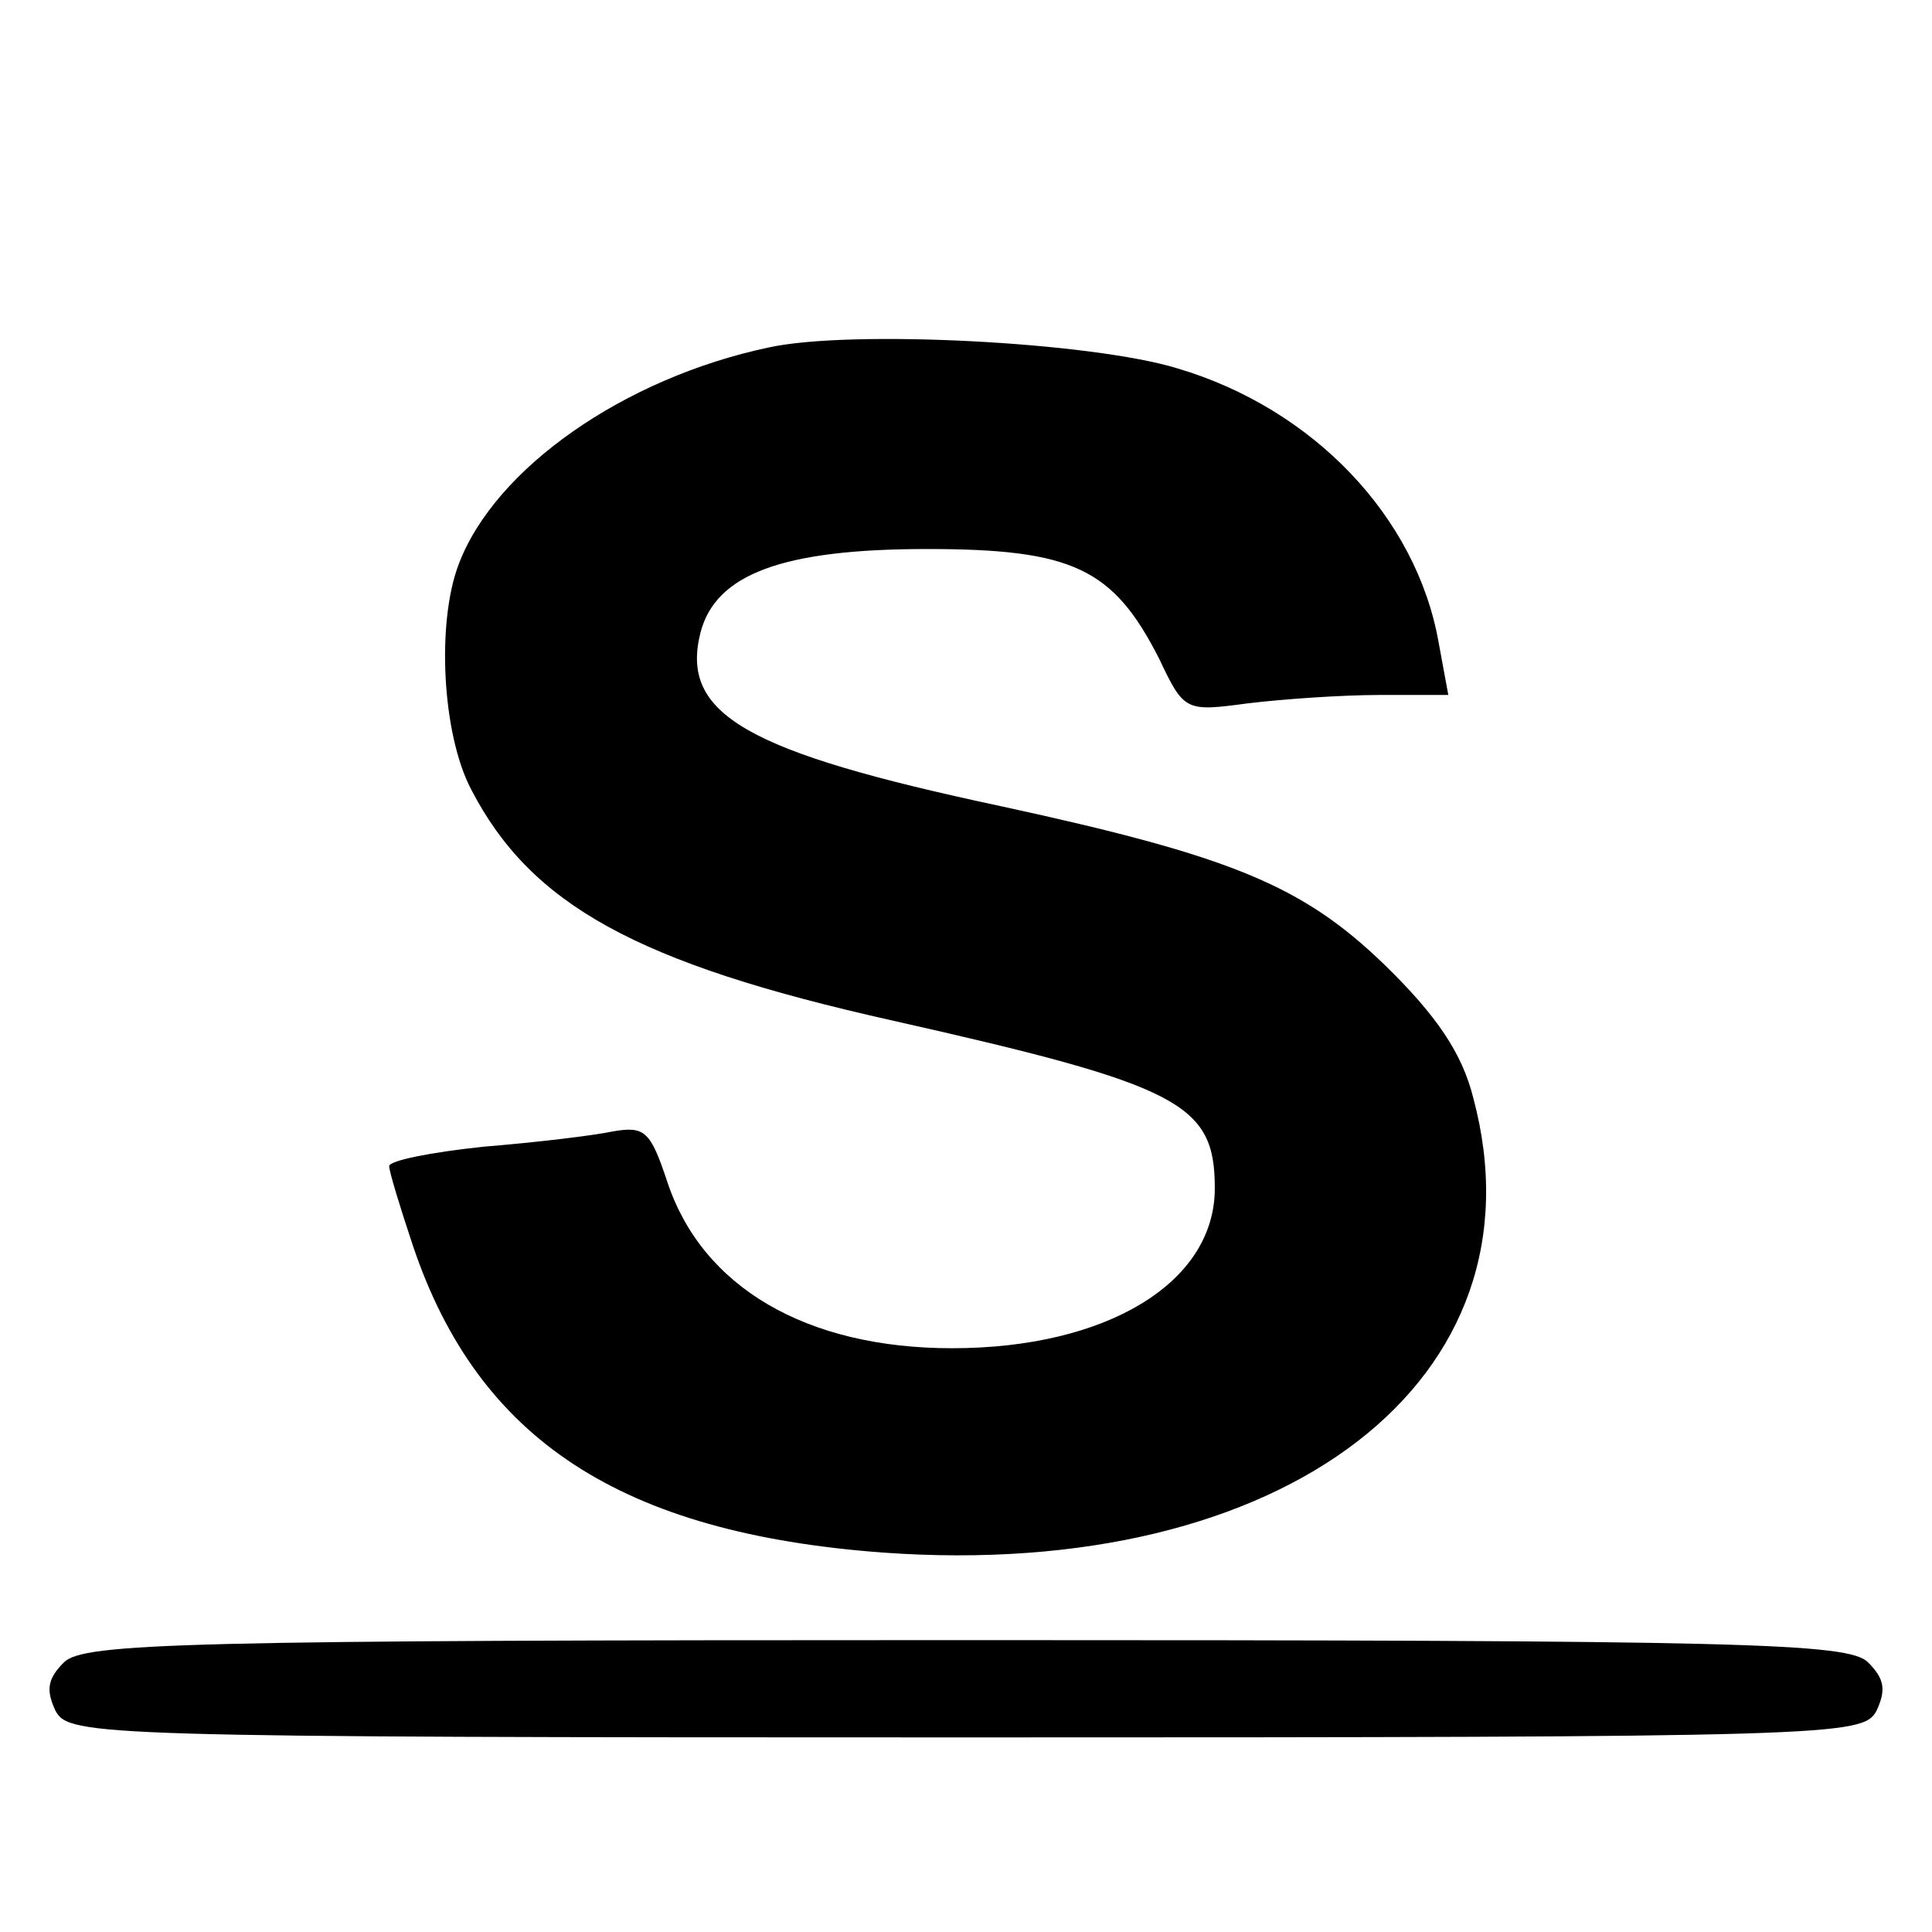
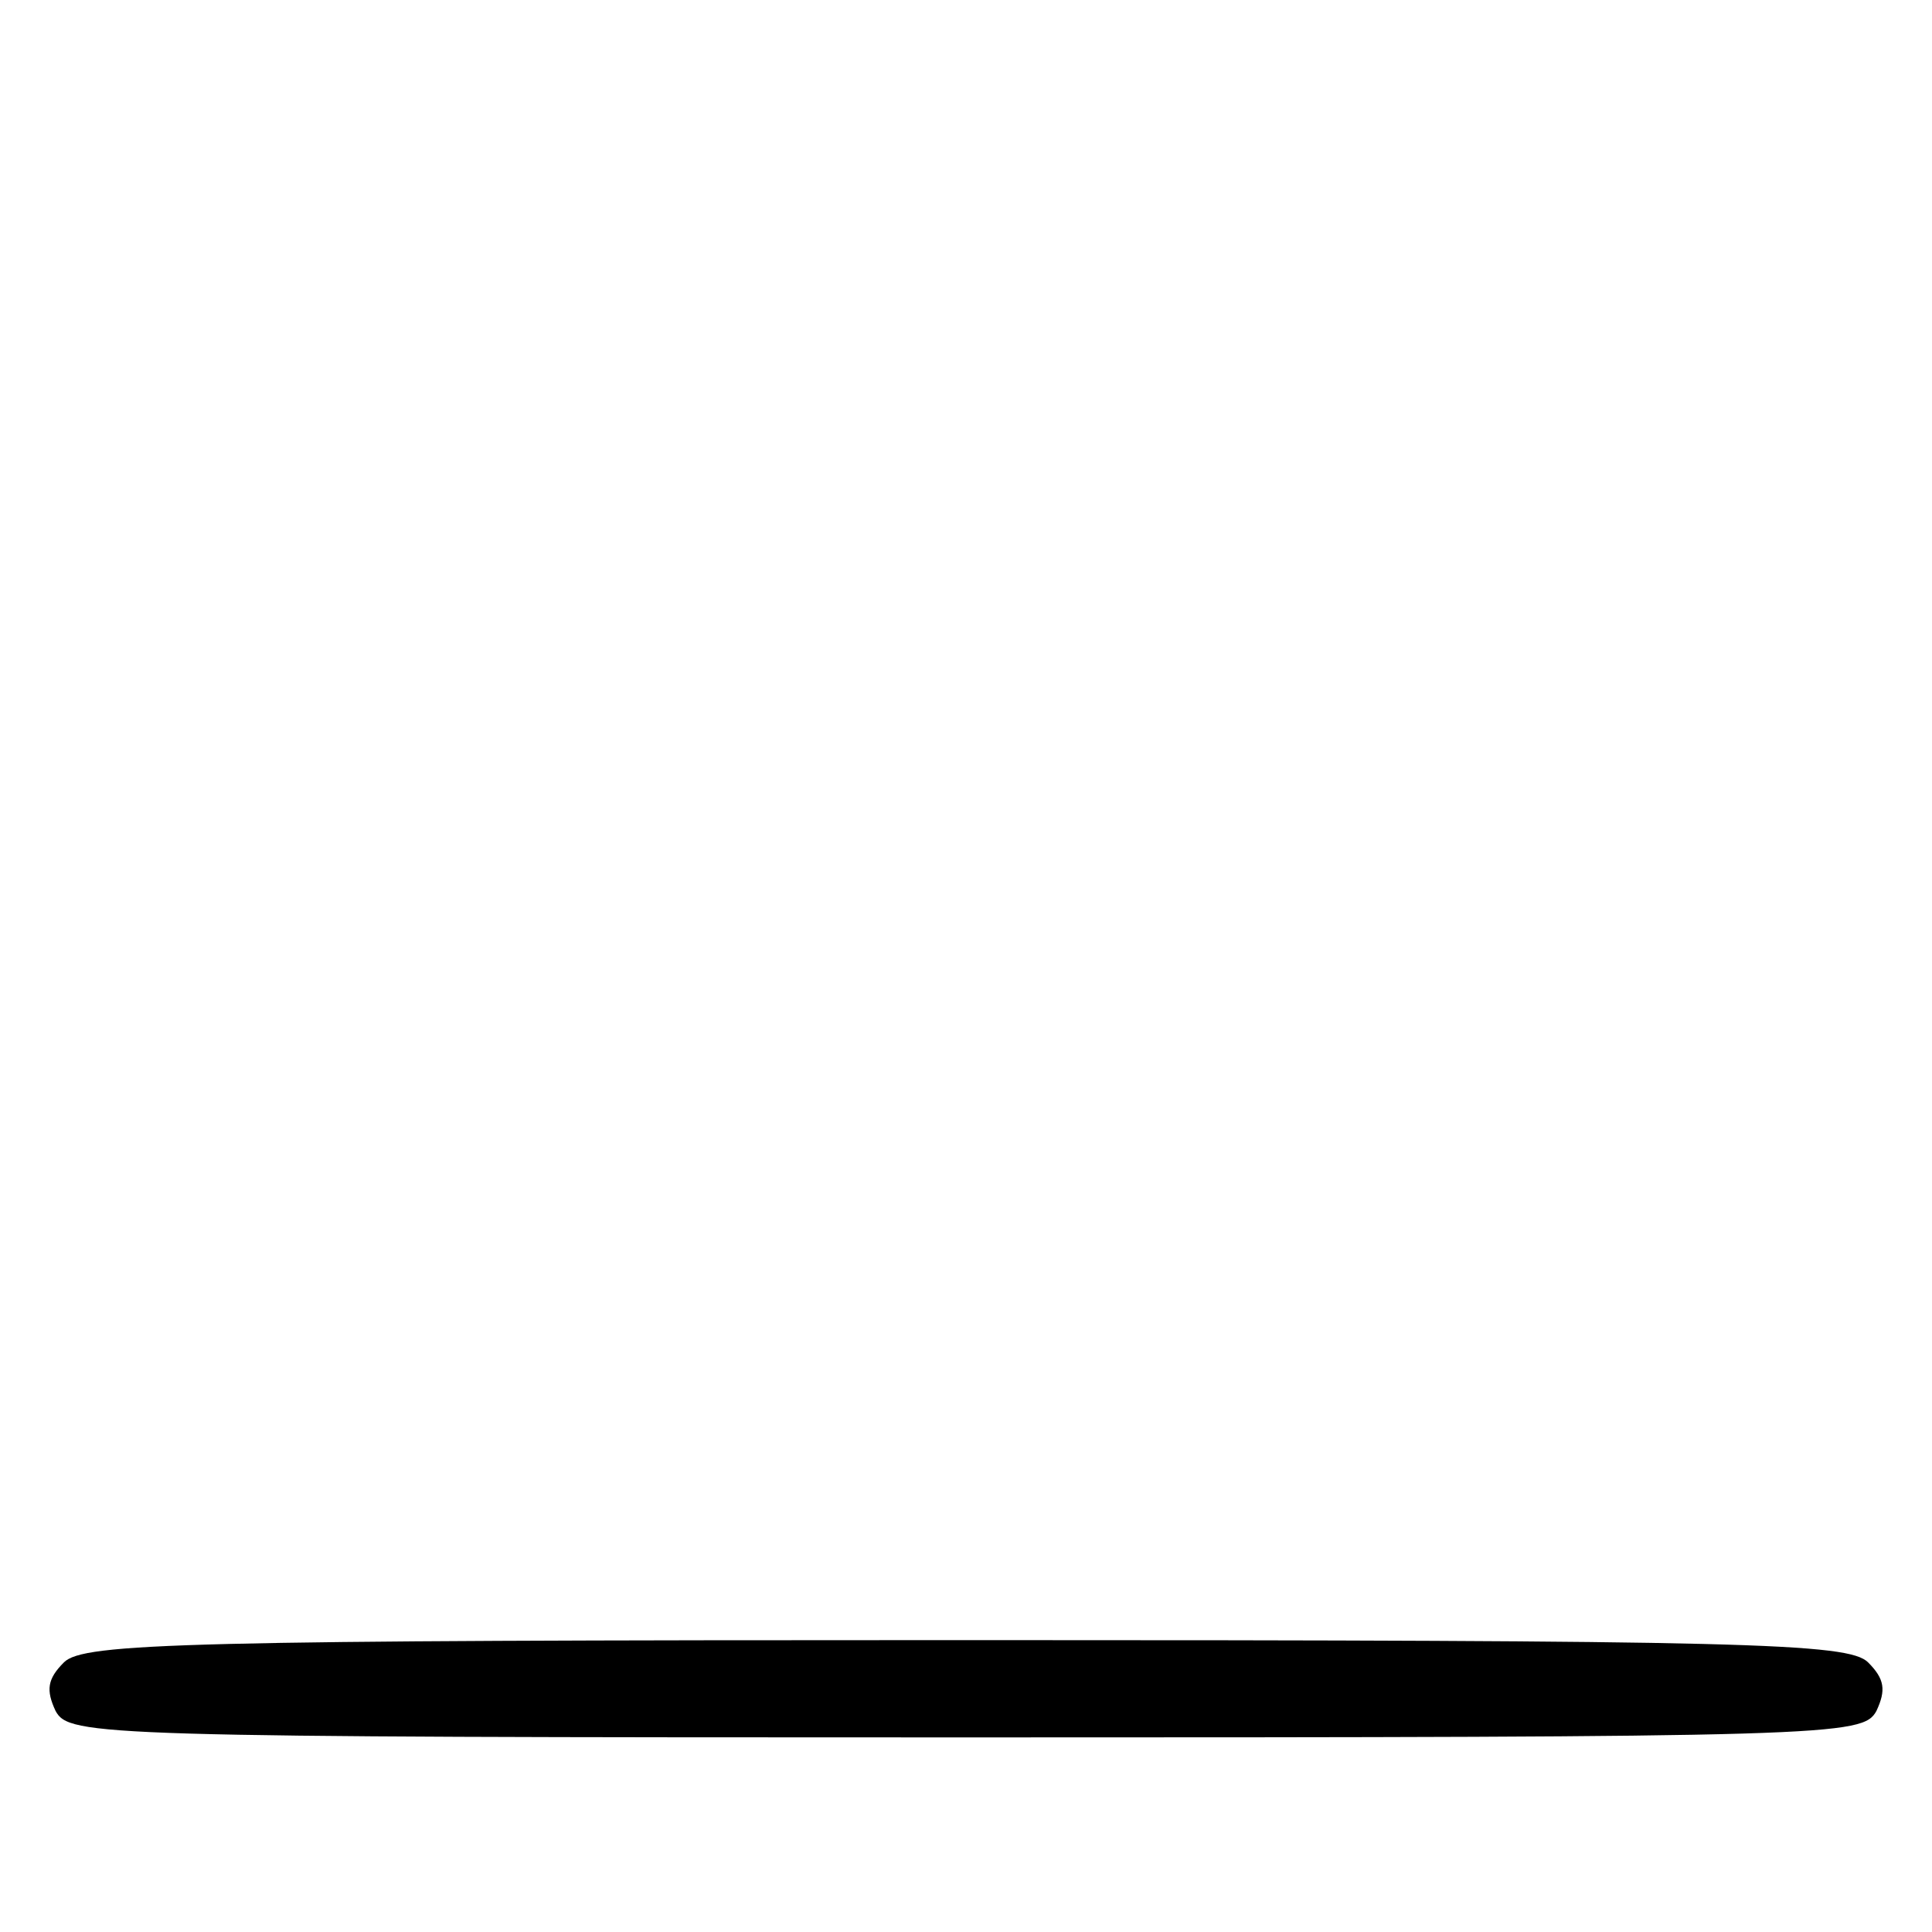
<svg xmlns="http://www.w3.org/2000/svg" version="1.0" width="139pt" height="139pt" viewBox="0 0 139 139" preserveAspectRatio="xMidYMid meet">
  <g transform="translate(0,139) scale(0.1,-0.1)" fill="#000000" stroke="none">
-     <path d="M553 1140 c-104 -22 -197 -87 -223 -156 -16 -42 -12 -122 9 -162 43 -83 119 -125 302 -166 209 -47 233 -60 233 -121 0 -68 -78 -115 -189 -115 -105 0 -180 44 -205 120 -12 36 -16 40 -39 36 -14 -3 -56 -8 -93 -11 -38 -4 -68 -10 -68 -14 0 -4 8 -30 17 -57 47 -140 150 -207 338 -221 290 -21 479 125 425 327 -8 32 -26 59 -64 96 -59 57 -110 78 -276 114 -183 39 -231 66 -216 125 11 42 59 60 163 60 105 0 134 -14 167 -79 18 -38 19 -38 64 -32 25 3 67 6 95 6 l49 0 -7 38 c-16 90 -90 168 -188 197 -62 19 -235 28 -294 15z" />
    <path d="M46 194 c-12 -12 -13 -20 -6 -35 10 -18 29 -19 655 -19 626 0 645 1 655 19 7 15 6 23 -6 35 -14 14 -87 16 -649 16 -562 0 -635 -2 -649 -16z" />
  </g>
</svg>